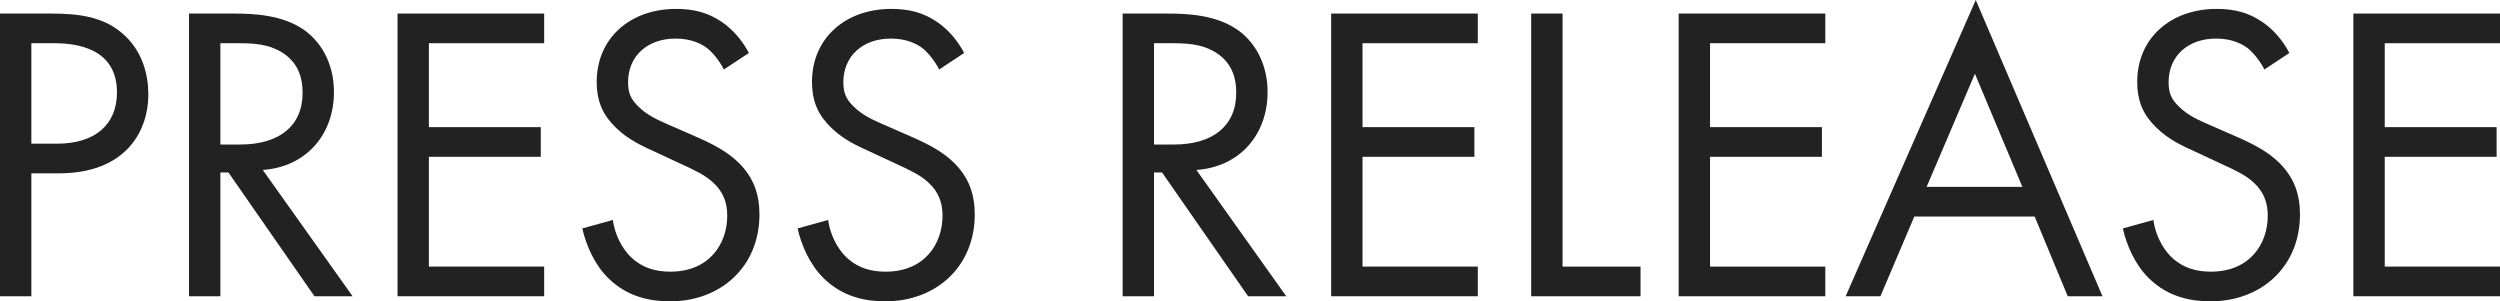
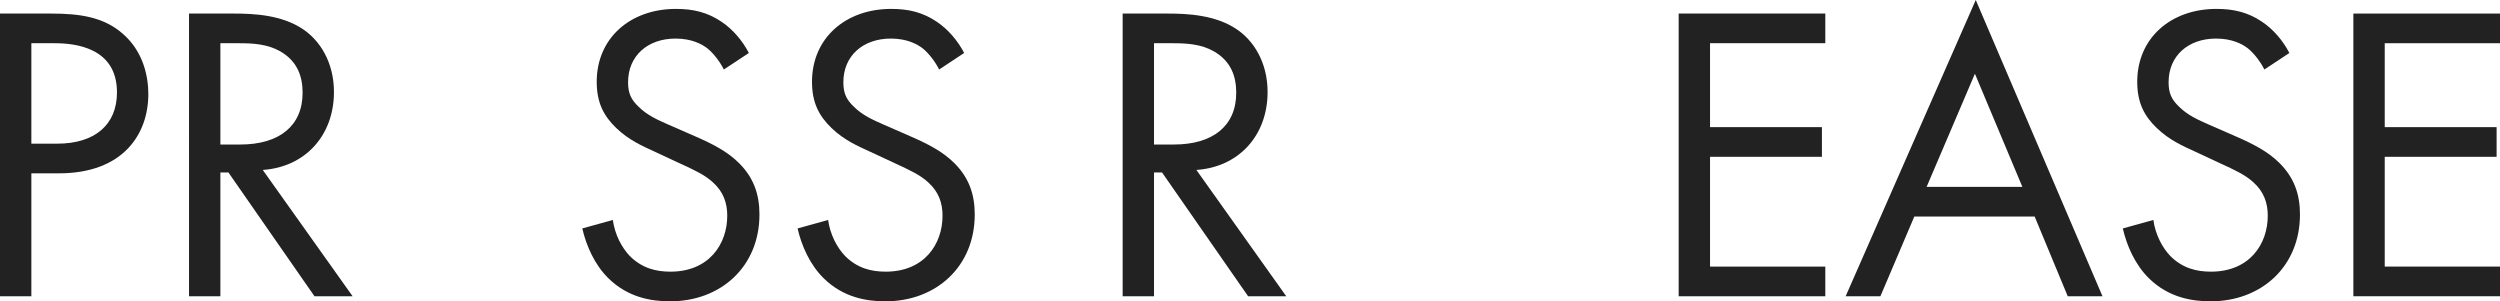
<svg xmlns="http://www.w3.org/2000/svg" id="_レイヤー_2" data-name="レイヤー 2" viewBox="0 0 117.98 14.22">
  <defs>
    <style>
      .cls-1 {
        fill: #222;
      }
    </style>
  </defs>
  <g id="_レイヤー_1-2" data-name="レイヤー 1">
    <g id="menu_concwpt">
      <g>
        <path class="cls-1" d="m2.42.64c1.34,0,2.46.16,3.36.94.98.84,1.22,2.02,1.22,2.86,0,1.88-1.18,3.74-4.22,3.74h-1.3v5.8H0V.64h2.42Zm-.94,6.14h1.22c1.76,0,2.82-.88,2.82-2.42,0-2.12-1.98-2.32-2.94-2.32h-1.1v4.74Z" />
        <path class="cls-1" d="m11.06.64c.9,0,2.24.06,3.24.74.78.52,1.46,1.54,1.46,2.96,0,2.04-1.34,3.54-3.36,3.68l4.24,5.96h-1.8l-4.06-5.84h-.38v5.84h-1.48V.64h2.14Zm-.66,6.18h.94c1.84,0,2.94-.88,2.94-2.44,0-.74-.22-1.48-1.06-1.96-.6-.34-1.28-.38-1.92-.38h-.9v4.78Z" />
-         <path class="cls-1" d="m25.68,2.04h-5.44v3.96h5.28v1.4h-5.28v5.18h5.44v1.4h-6.92V.64h6.92v1.4Z" />
        <path class="cls-1" d="m34.16,3.28c-.18-.36-.48-.76-.78-1-.26-.2-.74-.46-1.5-.46-1.32,0-2.24.82-2.24,2.06,0,.52.14.82.5,1.16.4.4.9.62,1.4.84l1.28.56c.78.34,1.5.7,2.06,1.26.68.68.96,1.46.96,2.42,0,2.46-1.82,4.1-4.22,4.1-.88,0-1.98-.18-2.9-1.08-.66-.64-1.06-1.56-1.24-2.36l1.44-.4c.1.7.42,1.3.8,1.7.58.58,1.24.74,1.92.74,1.82,0,2.68-1.3,2.68-2.64,0-.6-.18-1.12-.66-1.56-.38-.36-.9-.6-1.6-.92l-1.2-.56c-.52-.24-1.18-.52-1.78-1.1-.58-.56-.92-1.18-.92-2.18,0-2.06,1.58-3.44,3.74-3.44.82,0,1.48.16,2.14.6.54.36,1,.9,1.3,1.48l-1.18.78Z" />
        <path class="cls-1" d="m44.32,3.28c-.18-.36-.48-.76-.78-1-.26-.2-.74-.46-1.5-.46-1.32,0-2.24.82-2.24,2.06,0,.52.14.82.5,1.16.4.4.9.62,1.4.84l1.28.56c.78.34,1.5.7,2.06,1.26.68.68.96,1.46.96,2.42,0,2.46-1.82,4.1-4.22,4.1-.88,0-1.98-.18-2.9-1.08-.66-.64-1.06-1.56-1.24-2.36l1.44-.4c.1.7.42,1.3.8,1.7.58.58,1.24.74,1.92.74,1.82,0,2.68-1.3,2.68-2.64,0-.6-.18-1.12-.66-1.56-.38-.36-.9-.6-1.6-.92l-1.2-.56c-.52-.24-1.18-.52-1.78-1.1-.58-.56-.92-1.18-.92-2.18,0-2.06,1.58-3.44,3.74-3.44.82,0,1.48.16,2.14.6.54.36,1,.9,1.3,1.48l-1.18.78Z" />
        <path class="cls-1" d="m55.12.64c.9,0,2.24.06,3.24.74.78.52,1.46,1.54,1.46,2.96,0,2.04-1.34,3.54-3.36,3.68l4.24,5.96h-1.8l-4.06-5.84h-.38v5.84h-1.48V.64h2.14Zm-.66,6.18h.94c1.84,0,2.94-.88,2.94-2.44,0-.74-.22-1.48-1.06-1.96-.6-.34-1.28-.38-1.92-.38h-.9v4.78Z" />
-         <path class="cls-1" d="m69.74,2.04h-5.44v3.96h5.28v1.4h-5.28v5.18h5.44v1.4h-6.92V.64h6.92v1.4Z" />
-         <path class="cls-1" d="m73.74.64v11.94h3.68v1.4h-5.16V.64h1.48Z" />
        <path class="cls-1" d="m86.14,2.04h-5.44v3.96h5.28v1.4h-5.28v5.18h5.44v1.4h-6.92V.64h6.92v1.4Z" />
        <path class="cls-1" d="m96.02,10.22h-5.68l-1.6,3.76h-1.64l6.14-13.98,5.98,13.98h-1.64l-1.56-3.76Zm-.58-1.4l-2.24-5.34-2.28,5.34h4.52Z" />
        <path class="cls-1" d="m106.86,3.28c-.18-.36-.48-.76-.78-1-.26-.2-.74-.46-1.5-.46-1.32,0-2.24.82-2.24,2.06,0,.52.14.82.5,1.16.4.4.9.62,1.4.84l1.28.56c.78.34,1.5.7,2.06,1.26.68.68.96,1.46.96,2.42,0,2.46-1.82,4.1-4.22,4.1-.88,0-1.98-.18-2.9-1.08-.66-.64-1.06-1.56-1.24-2.36l1.44-.4c.1.7.42,1.3.8,1.7.58.58,1.24.74,1.92.74,1.82,0,2.68-1.3,2.68-2.64,0-.6-.18-1.12-.66-1.56-.38-.36-.9-.6-1.6-.92l-1.2-.56c-.52-.24-1.18-.52-1.78-1.1-.58-.56-.92-1.18-.92-2.18,0-2.06,1.58-3.44,3.74-3.44.82,0,1.48.16,2.14.6.54.36,1,.9,1.3,1.48l-1.18.78Z" />
        <path class="cls-1" d="m117.98,2.04h-5.44v3.96h5.28v1.4h-5.28v5.18h5.44v1.4h-6.92V.64h6.92v1.4Z" />
      </g>
    </g>
  </g>
</svg>